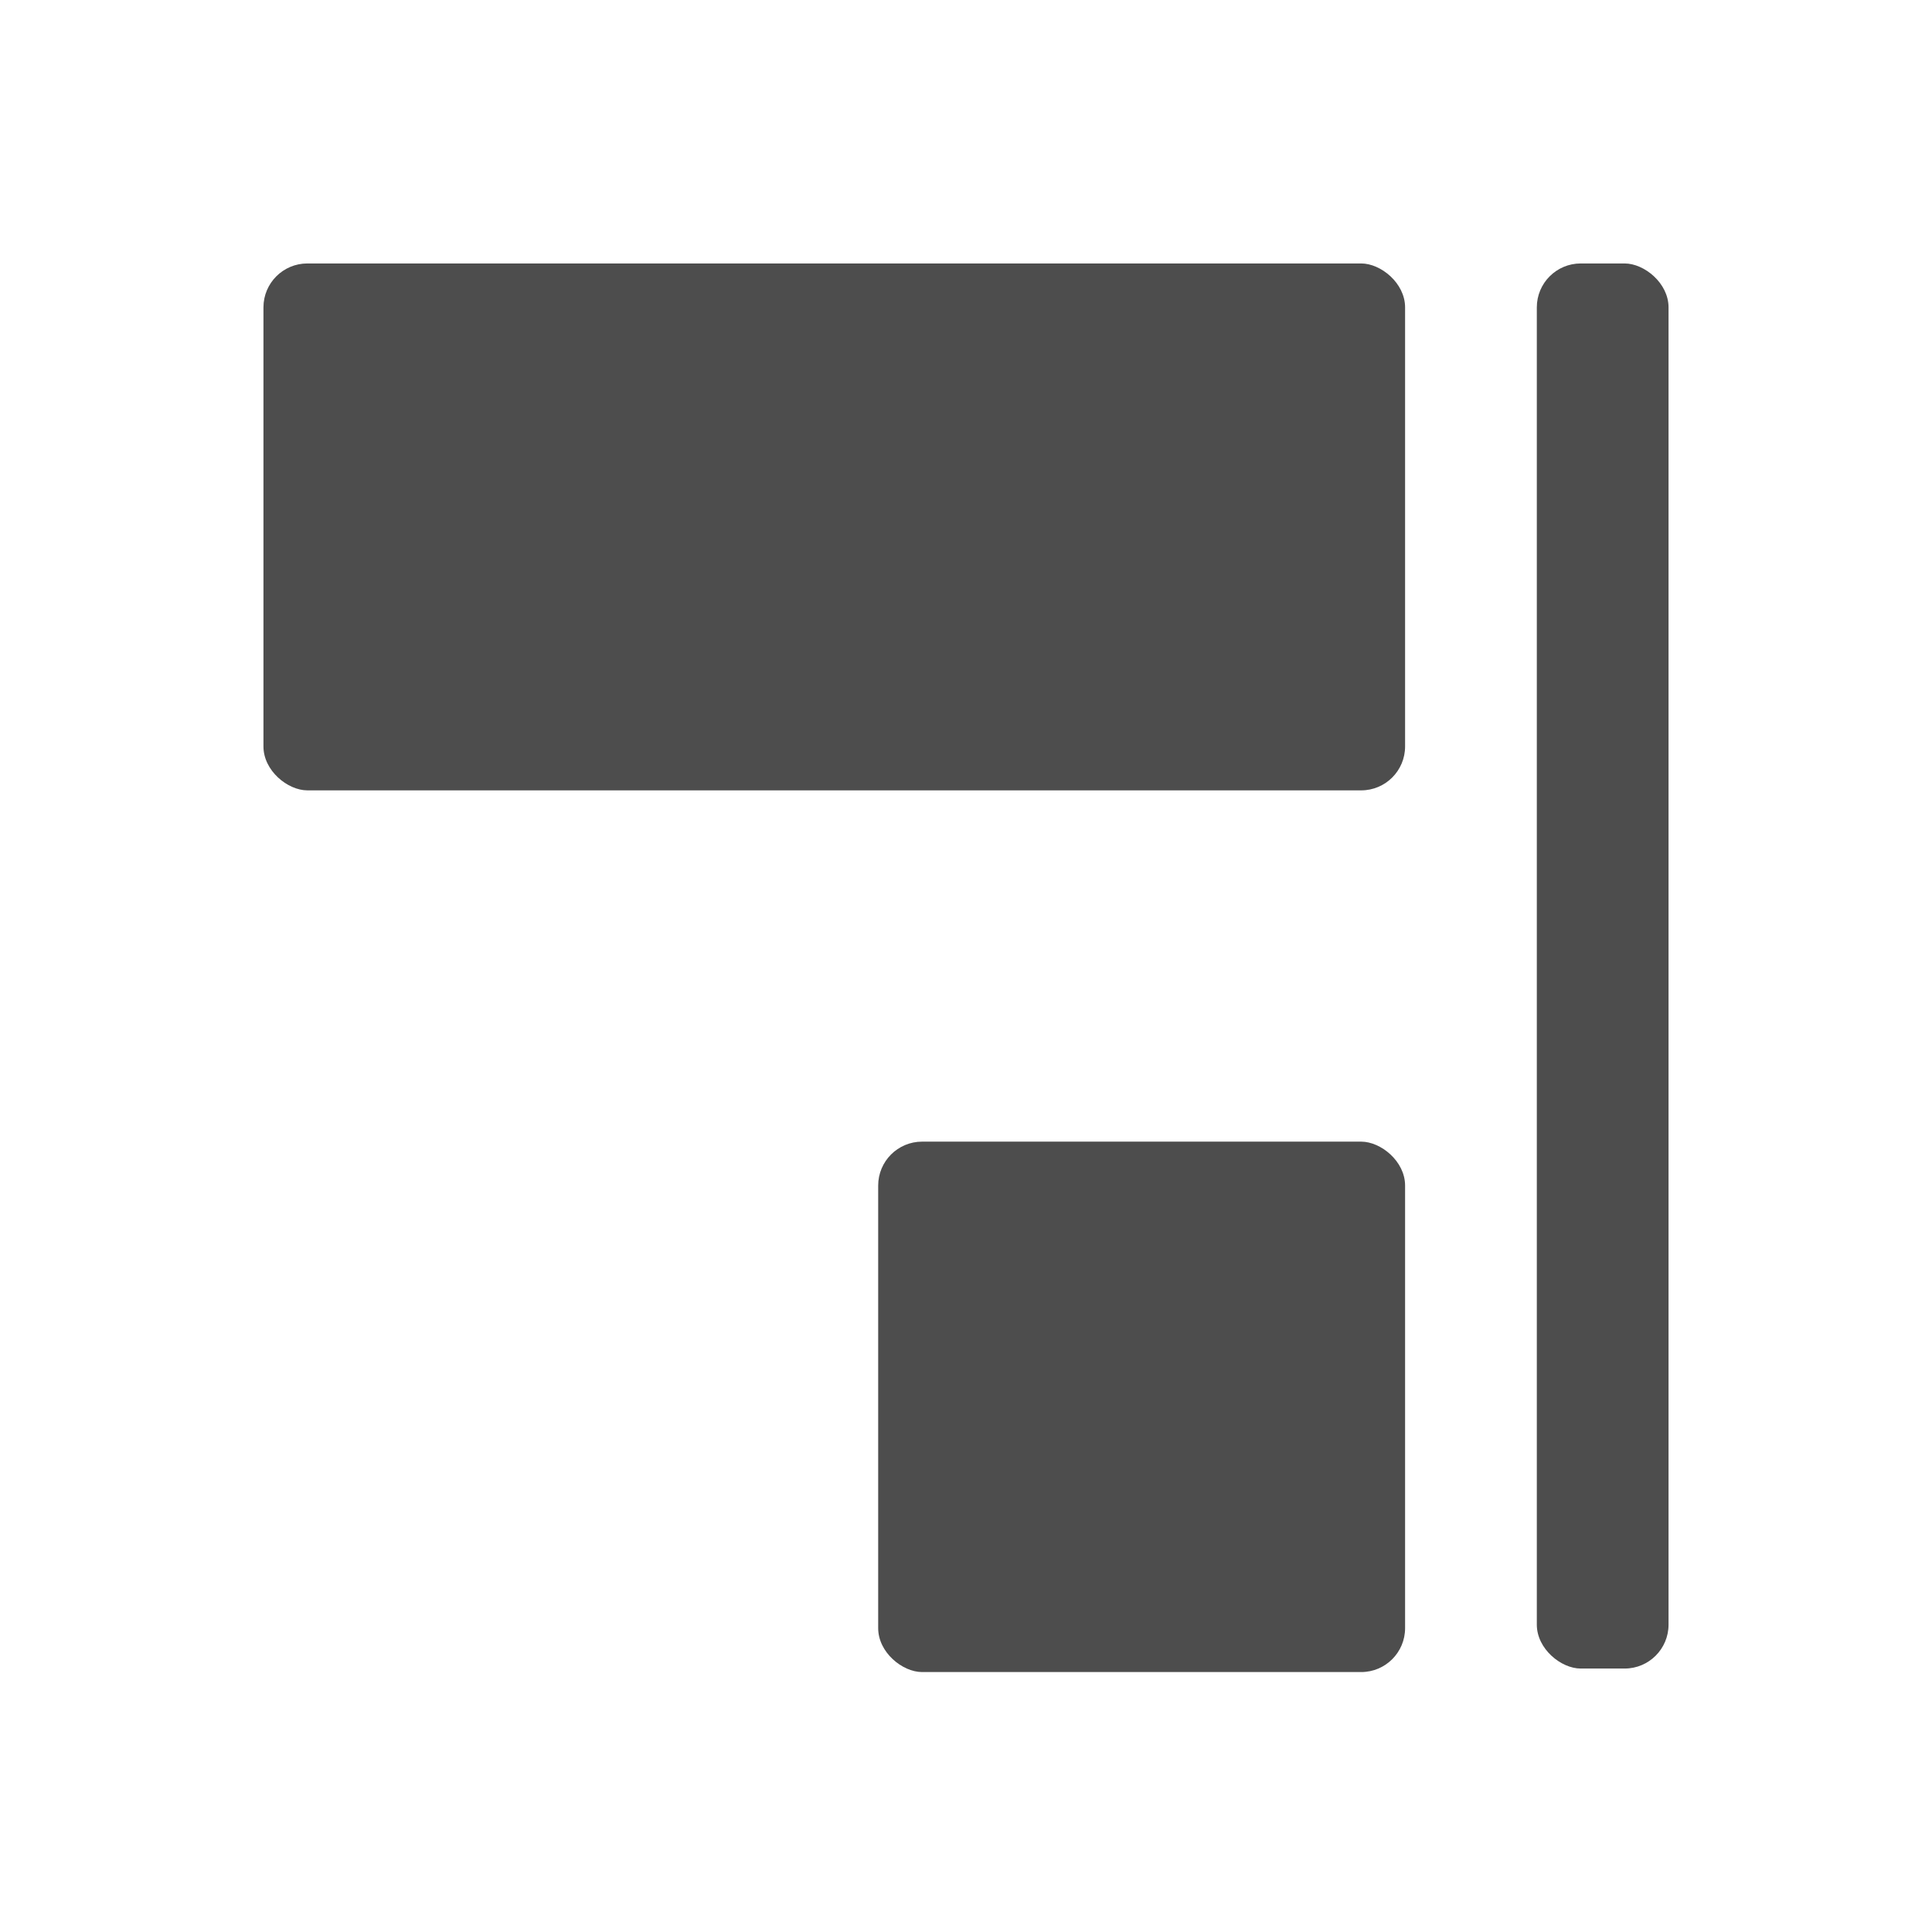
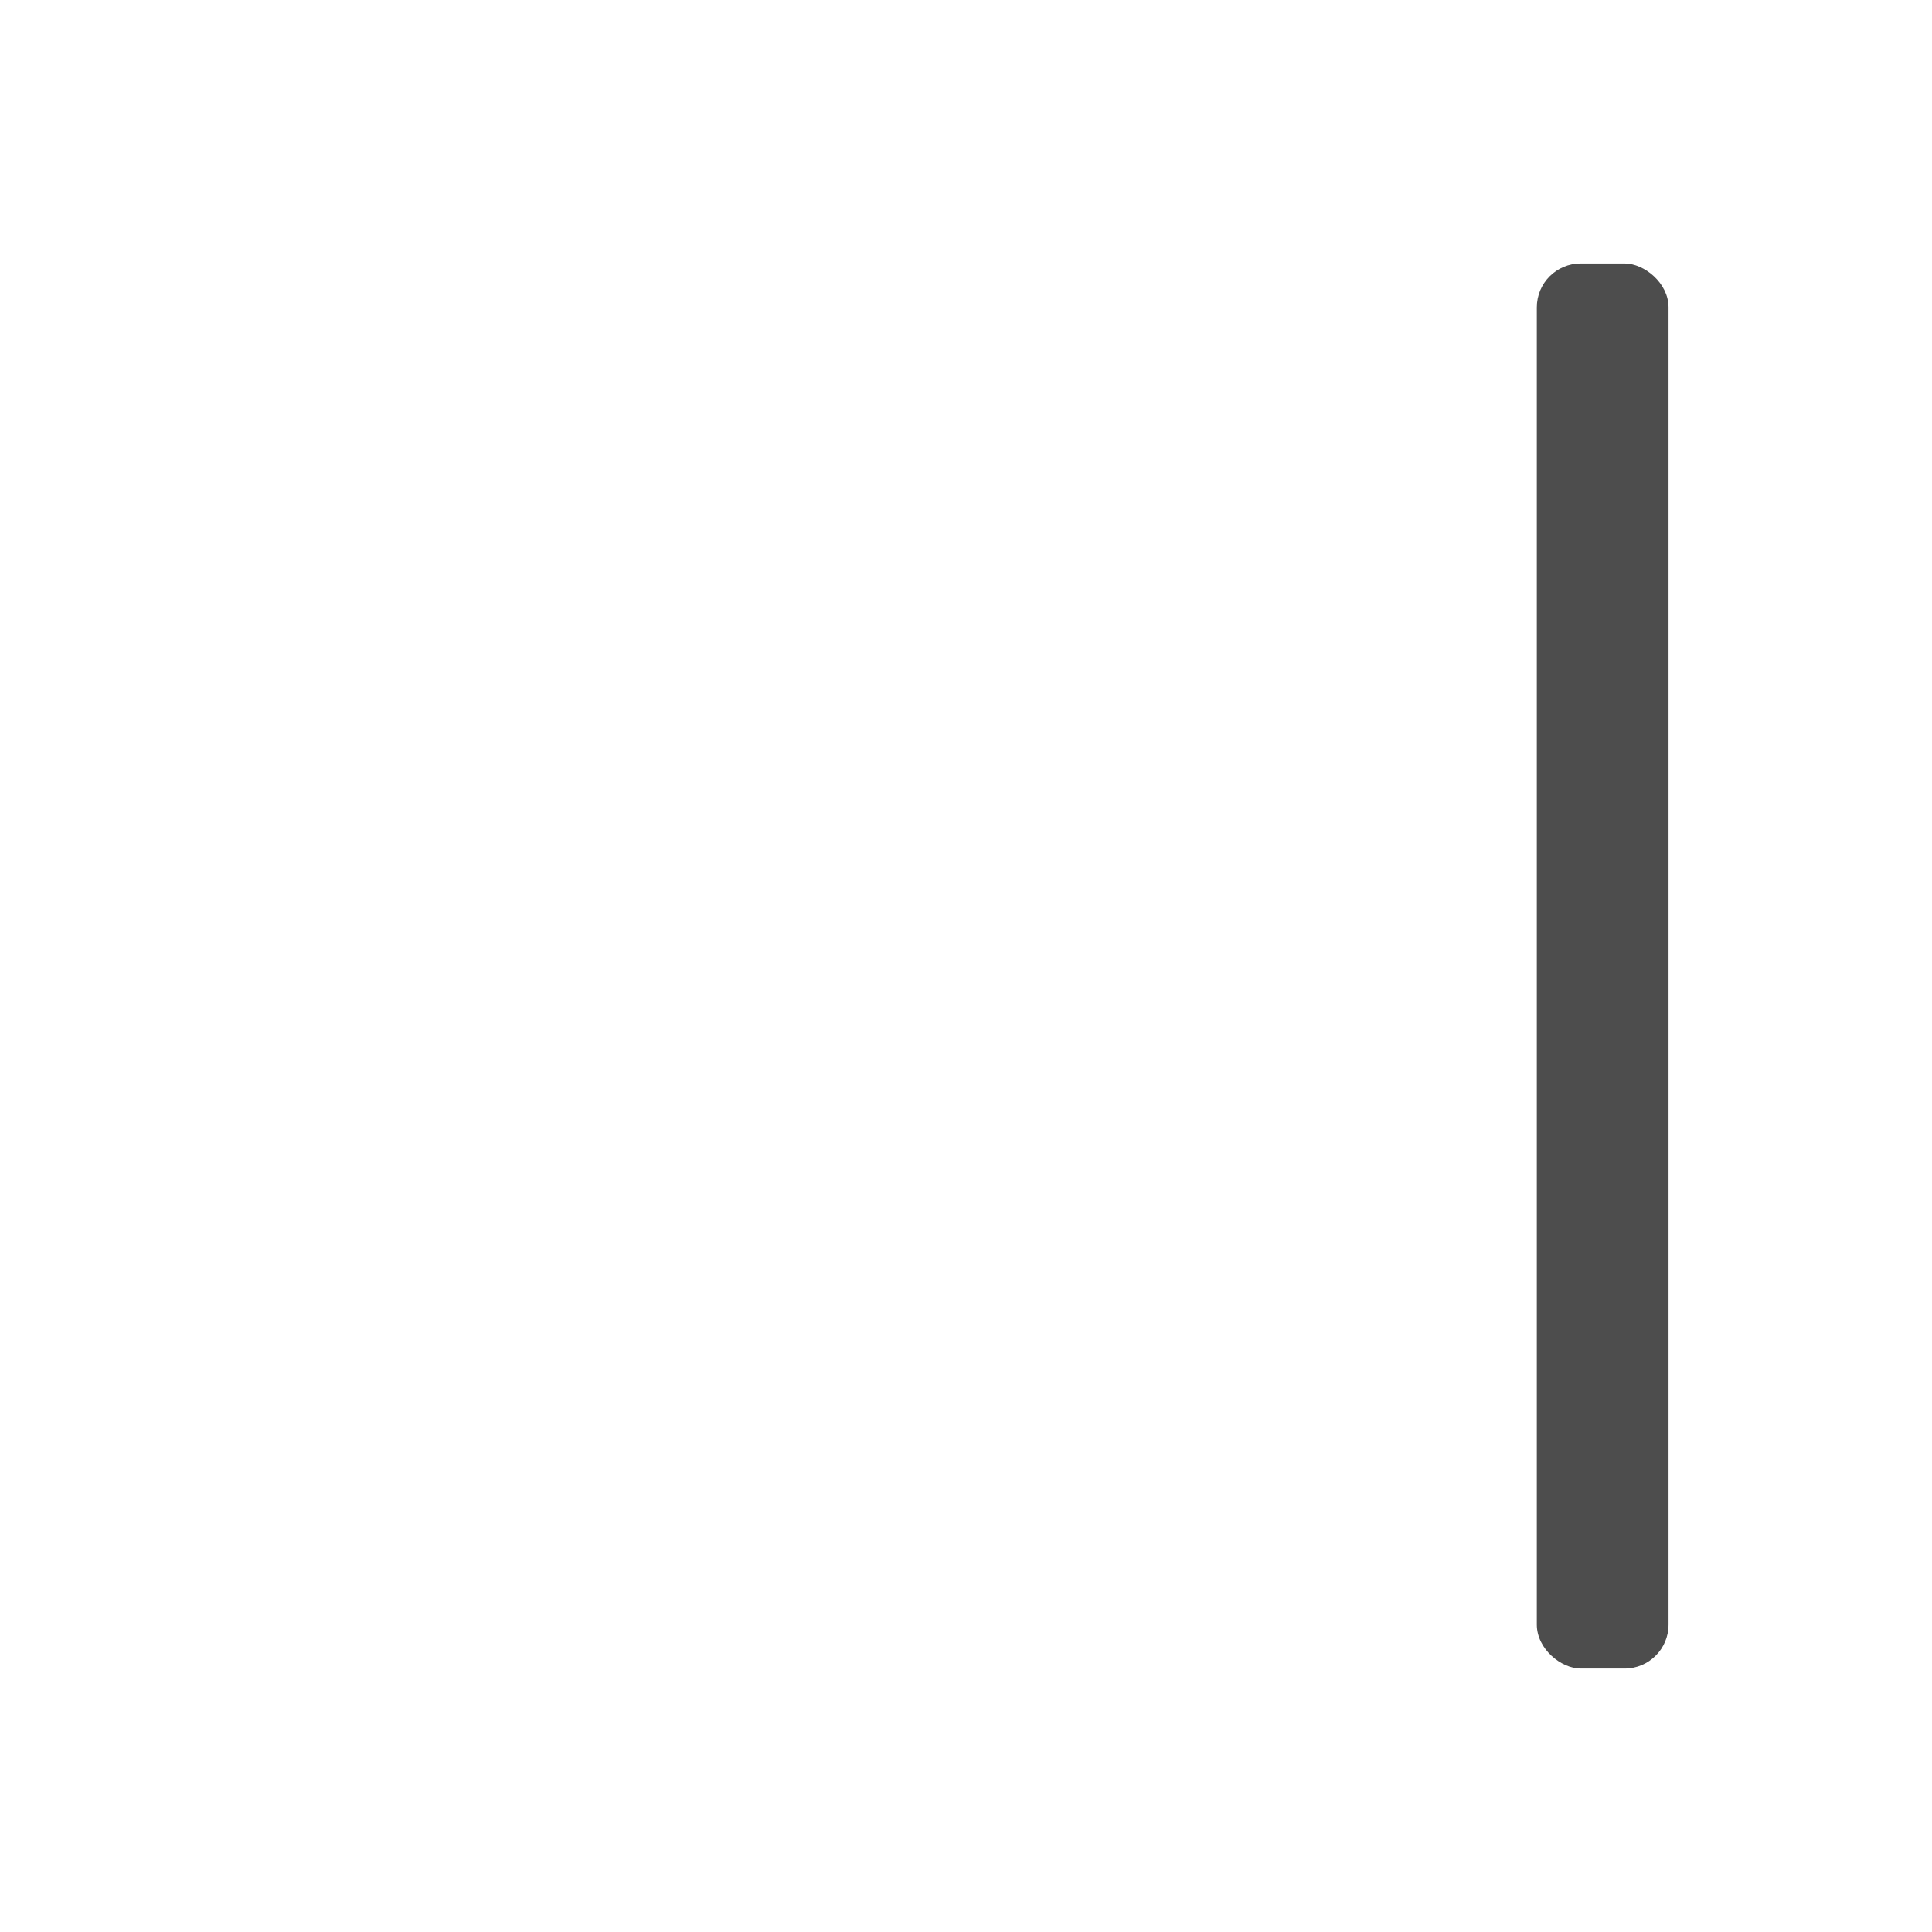
<svg xmlns="http://www.w3.org/2000/svg" viewBox="0 0 22 22">
  <defs id="defs3051">
    <style type="text/css" id="current-color-scheme">
      .ColorScheme-Text {
        color:#4d4d4d
      }
      </style>
  </defs>
  <g transform="translate(1,-1031.362)">
-     <rect transform="matrix(0,1,1,0,0,0)" style="fill:currentColor;fill-opacity:1;stroke:none" class="ColorScheme-Text" id="rect4142" width="6" height="13" x="1034.362" y="2" ry="0.5" />
-     <rect transform="matrix(0,1,1,0,0,0)" style="fill:currentColor;fill-opacity:1;stroke:none" class="ColorScheme-Text" id="rect4142-2" width="6.04" height="6" x="1044.362" y="9" ry="0.5" />
    <rect transform="matrix(0,1,1,0,0,0)" style="fill:currentColor;fill-opacity:1;stroke:none" class="ColorScheme-Text" id="rect4142-2-9-6" width="16" height="1.5" x="1034.362" y="16.5" ry="0.5" />
  </g>
</svg>